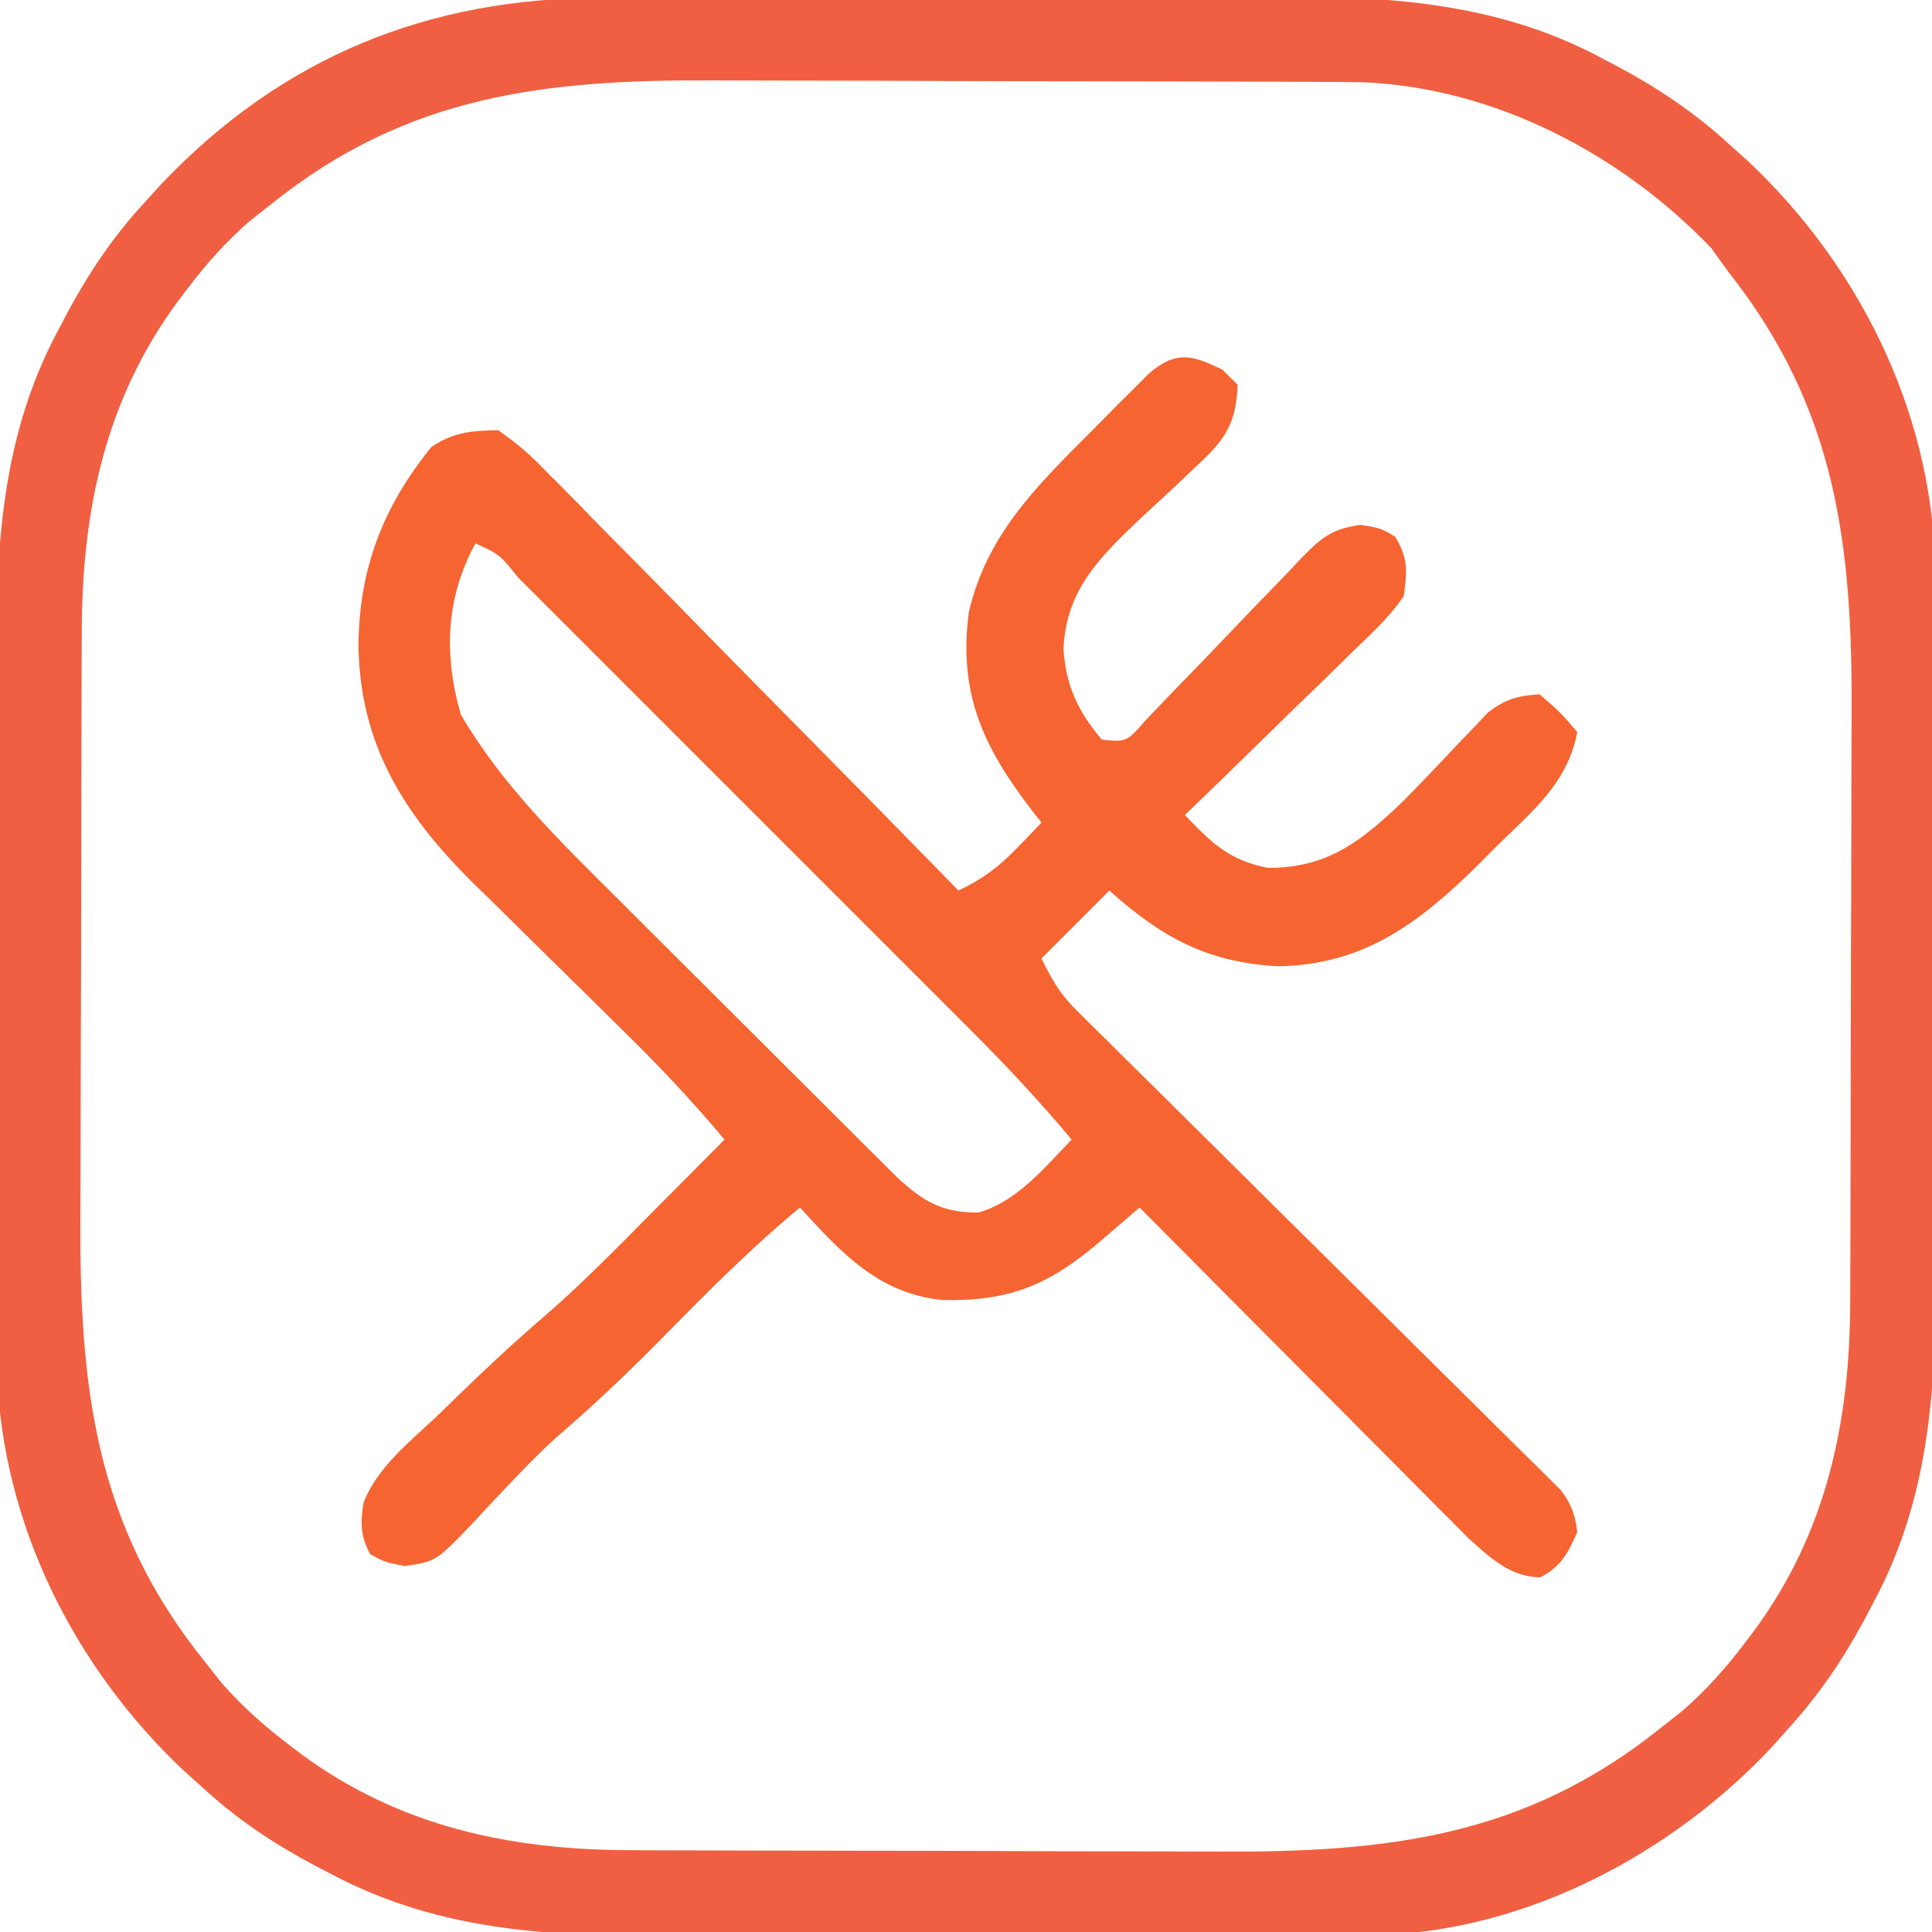
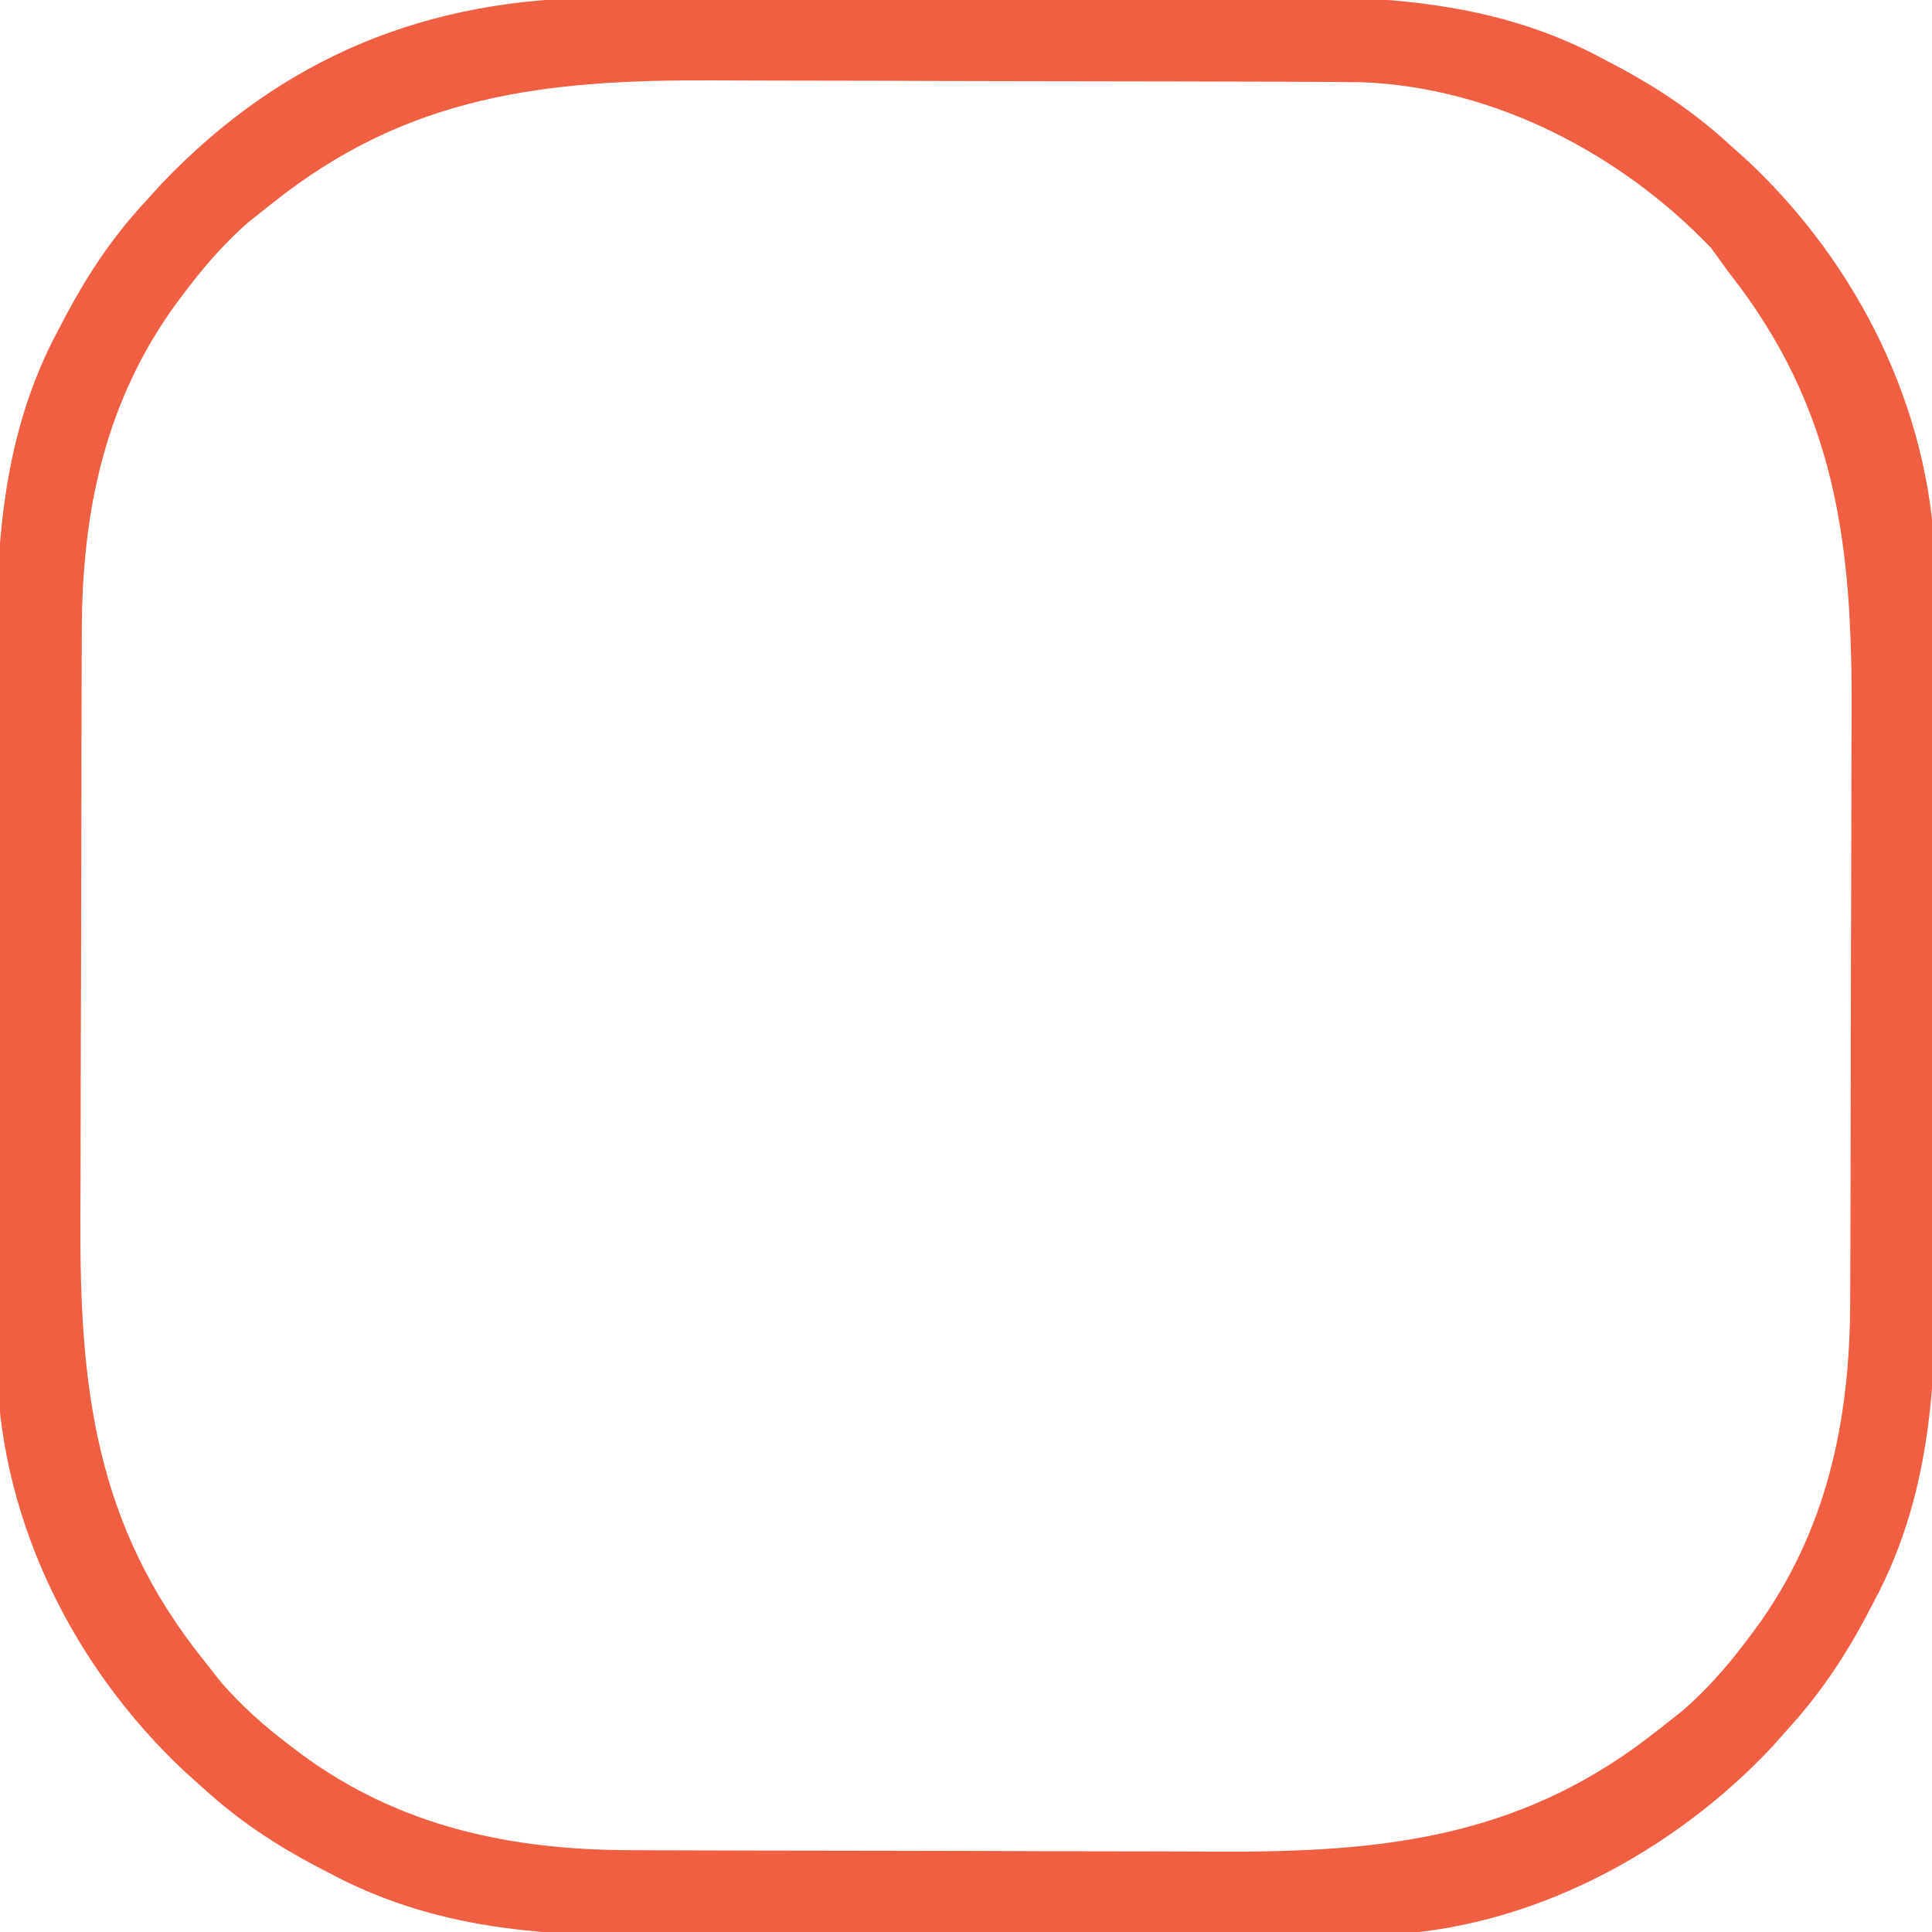
<svg xmlns="http://www.w3.org/2000/svg" version="1.1" width="256" height="256">
  <path d="M0 0 C1.719 -0.01 1.719 -0.01 3.473 -0.02 C7.238 -0.039 11.002 -0.043 14.767 -0.045 C17.405 -0.052 20.043 -0.059 22.681 -0.066 C28.203 -0.078 33.726 -0.081 39.248 -0.08 C45.591 -0.079 51.933 -0.1 58.276 -0.132 C63.757 -0.158 69.239 -0.168 74.72 -0.167 C77.978 -0.167 81.236 -0.174 84.493 -0.194 C101.364 -0.285 117.321 -0.129 132.541 8.103 C133.205 8.451 133.869 8.798 134.553 9.156 C139.877 12.015 144.633 15.204 149.103 19.291 C150.441 20.491 150.441 20.491 151.806 21.716 C166.247 35.349 175.76 54.249 176.491 74.302 C176.511 76.377 176.516 78.453 176.507 80.528 C176.517 82.248 176.517 82.248 176.528 84.003 C176.546 87.751 176.542 91.499 176.537 95.248 C176.541 97.881 176.546 100.515 176.553 103.148 C176.562 108.653 176.559 114.157 176.549 119.662 C176.538 125.983 176.552 132.303 176.578 138.623 C176.603 144.755 176.606 150.886 176.599 157.017 C176.599 159.602 176.605 162.187 176.618 164.773 C176.687 181.603 176.502 197.546 168.291 212.728 C167.944 213.391 167.597 214.055 167.239 214.738 C164.384 220.059 161.179 224.818 157.103 229.291 C156.388 230.097 155.672 230.904 154.935 231.736 C141.719 245.836 122.68 255.996 103.129 256.678 C101.013 256.699 98.896 256.703 96.78 256.695 C95.028 256.705 95.028 256.705 93.241 256.715 C89.418 256.734 85.595 256.73 81.771 256.724 C79.768 256.728 77.765 256.731 75.762 256.735 C69.474 256.749 63.186 256.748 56.898 256.737 C50.453 256.725 44.008 256.739 37.563 256.766 C31.991 256.788 26.42 256.795 20.848 256.789 C17.537 256.786 14.227 256.789 10.916 256.805 C-5.945 256.874 -21.074 256.584 -36.272 248.478 C-36.941 248.13 -37.609 247.783 -38.298 247.425 C-43.648 244.571 -48.411 241.392 -52.897 237.291 C-53.789 236.49 -54.681 235.69 -55.6 234.865 C-70.041 221.232 -79.553 202.332 -80.285 182.279 C-80.305 180.204 -80.31 178.128 -80.301 176.053 C-80.308 174.906 -80.315 173.76 -80.322 172.578 C-80.34 168.83 -80.336 165.082 -80.331 161.333 C-80.335 158.7 -80.34 156.066 -80.346 153.433 C-80.356 147.928 -80.353 142.424 -80.343 136.919 C-80.332 130.599 -80.346 124.278 -80.372 117.958 C-80.397 111.826 -80.4 105.695 -80.393 99.564 C-80.393 96.979 -80.399 94.394 -80.412 91.808 C-80.481 74.979 -80.296 59.034 -72.084 43.853 C-71.737 43.189 -71.389 42.525 -71.031 41.841 C-68.173 36.518 -64.987 31.755 -60.897 27.291 C-60.085 26.398 -59.273 25.506 -58.436 24.587 C-42.389 7.759 -23.069 -0.02 0 0 Z M-43.897 27.291 C-44.888 28.072 -45.88 28.853 -46.901 29.658 C-49.959 32.345 -52.506 35.187 -54.959 38.416 C-55.391 38.982 -55.823 39.549 -56.268 40.134 C-65.958 53.227 -69.04 67.995 -69.058 83.961 C-69.063 85.012 -69.068 86.064 -69.073 87.147 C-69.088 90.613 -69.095 94.079 -69.1 97.544 C-69.103 98.734 -69.106 99.924 -69.109 101.15 C-69.124 107.449 -69.133 113.748 -69.137 120.047 C-69.143 126.523 -69.167 133 -69.195 139.477 C-69.214 144.483 -69.219 149.489 -69.221 154.495 C-69.224 156.881 -69.232 159.267 -69.245 161.653 C-69.359 183.976 -67.348 202.281 -52.897 220.291 C-52.116 221.282 -51.335 222.273 -50.53 223.294 C-47.842 226.353 -45 228.9 -41.772 231.353 C-40.922 232.001 -40.922 232.001 -40.054 232.662 C-26.96 242.352 -12.192 245.433 3.773 245.452 C4.825 245.457 5.876 245.462 6.959 245.467 C10.425 245.481 13.891 245.488 17.357 245.494 C18.547 245.496 19.736 245.499 20.962 245.502 C27.261 245.517 33.56 245.526 39.859 245.531 C46.336 245.536 52.812 245.56 59.289 245.589 C64.295 245.607 69.301 245.613 74.307 245.614 C76.693 245.617 79.079 245.625 81.465 245.638 C103.789 245.753 122.094 243.742 140.103 229.291 C141.094 228.509 142.086 227.728 143.107 226.923 C146.166 224.236 148.712 221.394 151.166 218.166 C151.597 217.599 152.029 217.032 152.474 216.448 C162.164 203.354 165.246 188.586 165.264 172.62 C165.269 171.569 165.274 170.518 165.279 169.434 C165.294 165.968 165.301 162.503 165.306 159.037 C165.309 157.847 165.312 156.657 165.315 155.432 C165.33 149.132 165.339 142.833 165.343 136.534 C165.349 130.058 165.373 123.581 165.401 117.104 C165.42 112.098 165.425 107.092 165.427 102.086 C165.43 99.7 165.438 97.314 165.451 94.928 C165.566 72.499 163.462 54.447 149.103 36.291 C148.361 35.259 147.618 34.228 146.853 33.166 C134.925 20.695 118.153 11.922 100.75 11.192 C97.977 11.147 95.206 11.133 92.433 11.129 C91.381 11.124 90.33 11.119 89.247 11.114 C85.781 11.1 82.315 11.093 78.849 11.087 C77.659 11.085 76.47 11.082 75.244 11.079 C68.945 11.064 62.646 11.055 56.347 11.05 C49.87 11.045 43.394 11.021 36.917 10.992 C31.911 10.974 26.905 10.968 21.899 10.967 C19.513 10.964 17.127 10.956 14.741 10.943 C-7.582 10.828 -25.888 12.839 -43.897 27.291 Z " fill="#F05F41" transform="translate(79.897,-0.291)" />
-   <path d="M0 0 C0.99 0.99 0.99 0.99 2 2 C1.799 6.953 0.435 9.147 -3.148 12.461 C-3.989 13.263 -4.829 14.065 -5.695 14.891 C-7.474 16.539 -9.252 18.188 -11.031 19.836 C-16.387 24.946 -20.766 29.244 -21.083 37.049 C-20.741 41.928 -19.137 45.31 -16 49 C-12.734 49.337 -12.734 49.337 -10.184 46.43 C-9.047 45.251 -7.917 44.066 -6.793 42.875 C-5.554 41.599 -4.316 40.323 -3.076 39.047 C-1.128 37.025 0.815 34.998 2.749 32.963 C4.618 31.004 6.505 29.064 8.395 27.125 C8.967 26.513 9.539 25.9 10.128 25.269 C12.938 22.408 14.218 21.108 18.296 20.547 C21 21 21 21 22.875 22.125 C24.6 25 24.468 26.676 24 30 C22.202 32.632 19.959 34.739 17.656 36.93 C17.013 37.565 16.369 38.2 15.706 38.855 C13.651 40.876 11.576 42.875 9.5 44.875 C8.102 46.243 6.704 47.613 5.309 48.984 C1.888 52.339 -1.551 55.674 -5 59 C-1.426 62.712 0.851 64.99 6 66 C13.961 66 18.335 62.501 23.97 57.119 C26.555 54.488 29.096 51.818 31.619 49.127 C32.244 48.48 32.868 47.834 33.512 47.168 C34.063 46.583 34.614 45.998 35.182 45.395 C37.478 43.633 39.121 43.175 42 43 C44.812 45.438 44.812 45.438 47 48 C45.729 54.71 41.065 58.489 36.375 63.062 C35.593 63.852 34.81 64.642 34.004 65.455 C26.111 73.263 18.701 78.901 7.266 79.031 C-2.066 78.516 -8.165 75.151 -15 69 C-17.97 71.97 -20.94 74.94 -24 78 C-22.395 81.21 -21.579 82.669 -19.185 85.036 C-18.611 85.608 -18.038 86.179 -17.447 86.769 C-16.82 87.384 -16.193 87.999 -15.547 88.633 C-14.554 89.619 -14.554 89.619 -13.541 90.625 C-12.105 92.05 -10.666 93.473 -9.226 94.894 C-6.948 97.142 -4.676 99.396 -2.407 101.653 C4.047 108.066 10.513 114.467 16.982 120.865 C20.939 124.78 24.889 128.702 28.835 132.628 C30.341 134.124 31.85 135.616 33.362 137.106 C35.474 139.186 37.576 141.276 39.676 143.367 C40.305 143.982 40.934 144.598 41.582 145.231 C42.153 145.803 42.724 146.375 43.312 146.964 C43.81 147.457 44.308 147.95 44.821 148.457 C46.239 150.312 46.699 151.69 47 154 C45.753 156.821 44.881 158.53 42.125 160 C38.198 160 35.475 157.427 32.652 154.893 C31.846 154.082 31.04 153.272 30.21 152.437 C28.829 151.056 28.829 151.056 27.42 149.647 C26.43 148.646 25.439 147.645 24.449 146.645 C23.425 145.617 22.401 144.59 21.377 143.563 C18.691 140.87 16.011 138.171 13.333 135.47 C10.595 132.711 7.851 129.959 5.107 127.205 C-0.267 121.809 -5.636 116.406 -11 111 C-11.481 111.414 -11.962 111.828 -12.457 112.255 C-13.403 113.068 -13.403 113.068 -14.368 113.897 C-14.993 114.435 -15.619 114.973 -16.263 115.527 C-23.021 121.258 -28.034 123.387 -36.934 123.27 C-45.467 122.519 -50.453 117.078 -56 111 C-62.722 116.567 -68.767 122.709 -74.885 128.924 C-79.148 133.229 -83.478 137.336 -88.077 141.278 C-90.103 143.092 -91.978 144.995 -93.852 146.965 C-94.475 147.619 -95.099 148.273 -95.742 148.947 C-97.015 150.292 -98.278 151.647 -99.531 153.01 C-104.223 157.882 -104.223 157.882 -108.34 158.508 C-111 158 -111 158 -112.938 156.938 C-114.254 154.537 -114.262 152.762 -113.823 150.084 C-111.939 145.312 -107.59 141.958 -103.938 138.5 C-103.103 137.684 -102.268 136.868 -101.408 136.027 C-97.705 132.431 -93.951 128.922 -90.035 125.559 C-84.935 121.154 -80.24 116.347 -75.5 111.562 C-74.582 110.64 -73.664 109.718 -72.719 108.768 C-70.477 106.514 -68.237 104.258 -66 102 C-70.292 96.857 -74.807 92.097 -79.594 87.414 C-81.051 85.974 -82.508 84.534 -83.965 83.094 C-86.233 80.857 -88.502 78.623 -90.778 76.394 C-92.994 74.22 -95.201 72.036 -97.406 69.852 C-98.078 69.198 -98.75 68.545 -99.443 67.871 C-108.522 58.841 -114.227 49.743 -114.5 36.75 C-114.464 26.492 -111.309 18.191 -104.82 10.207 C-101.858 8.243 -99.535 8.076 -96 8 C-93.463 9.764 -91.697 11.285 -89.606 13.486 C-89.01 14.081 -88.414 14.676 -87.8 15.289 C-85.838 17.256 -83.906 19.25 -81.973 21.246 C-80.617 22.617 -79.259 23.986 -77.9 25.353 C-74.329 28.954 -70.783 32.579 -67.242 36.209 C-63.623 39.909 -59.982 43.587 -56.342 47.268 C-49.205 54.49 -42.095 61.737 -35 69 C-31.819 67.491 -29.701 65.921 -27.25 63.375 C-26.636 62.743 -26.023 62.112 -25.391 61.461 C-24.932 60.979 -24.473 60.497 -24 60 C-24.398 59.492 -24.797 58.984 -25.207 58.461 C-31.666 50.069 -35.031 42.977 -33.633 32.16 C-31.114 21.076 -23.478 14.331 -15.75 6.5 C-15.04 5.78 -14.33 5.061 -13.599 4.32 C-12.922 3.647 -12.245 2.974 -11.547 2.281 C-10.632 1.37 -10.632 1.37 -9.698 0.439 C-6.095 -2.615 -3.962 -1.93 0 0 Z M-99 23 C-102.951 30.244 -103.216 37.781 -100.938 45.688 C-95.49 55.002 -87.864 62.42 -80.266 69.965 C-79.139 71.09 -78.013 72.216 -76.887 73.342 C-74.543 75.684 -72.197 78.023 -69.847 80.359 C-66.837 83.352 -63.834 86.351 -60.832 89.353 C-58.515 91.671 -56.194 93.986 -53.873 96.299 C-52.764 97.405 -51.656 98.512 -50.548 99.619 C-49.005 101.16 -47.459 102.697 -45.911 104.234 C-45.033 105.109 -44.155 105.983 -43.25 106.884 C-39.786 110.142 -37.197 111.713 -32.34 111.668 C-27.24 110.212 -23.6 105.718 -20 102 C-24.22 96.964 -28.623 92.233 -33.275 87.596 C-33.976 86.893 -34.678 86.189 -35.4 85.465 C-37.698 83.163 -39.999 80.864 -42.301 78.566 C-43.904 76.962 -45.507 75.358 -47.111 73.754 C-50.459 70.404 -53.808 67.057 -57.159 63.71 C-61.465 59.41 -65.766 55.106 -70.066 50.8 C-73.369 47.493 -76.675 44.188 -79.982 40.885 C-81.57 39.297 -83.157 37.709 -84.744 36.12 C-86.951 33.91 -89.161 31.704 -91.372 29.498 C-92.033 28.836 -92.693 28.174 -93.373 27.491 C-95.809 24.455 -95.809 24.455 -99 23 Z " fill="#F66432" transform="translate(162,49)" />
</svg>